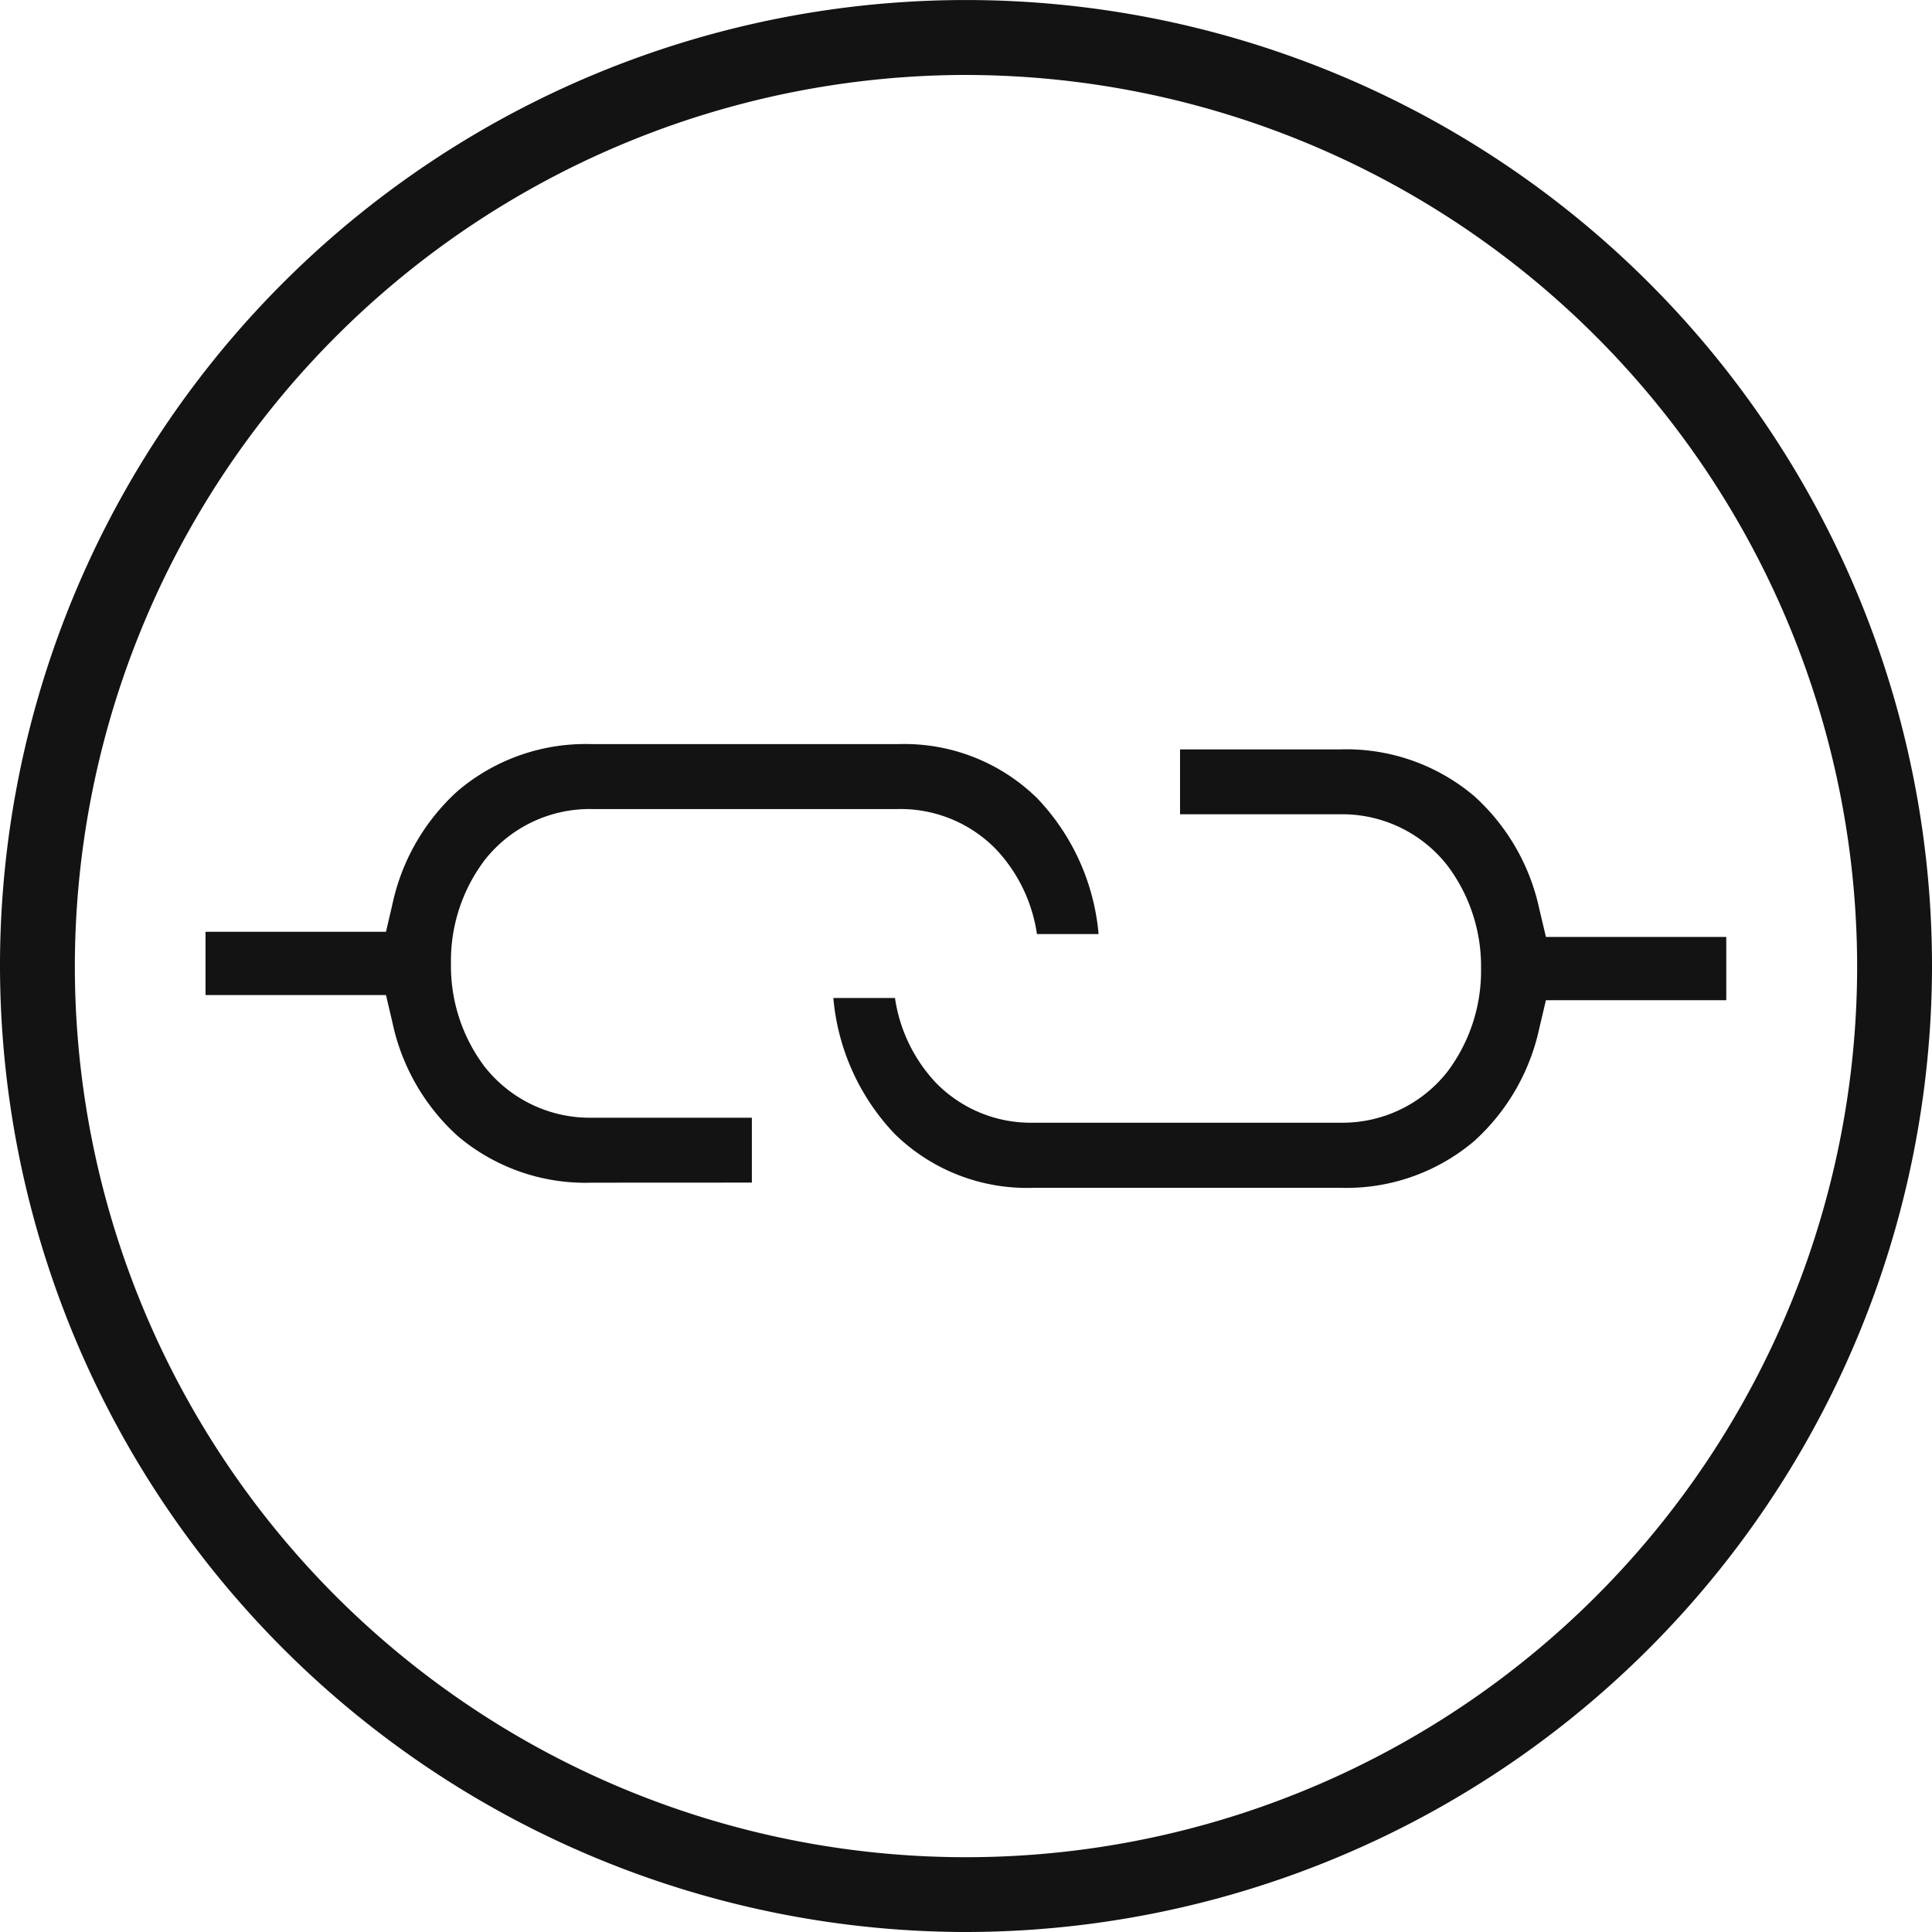
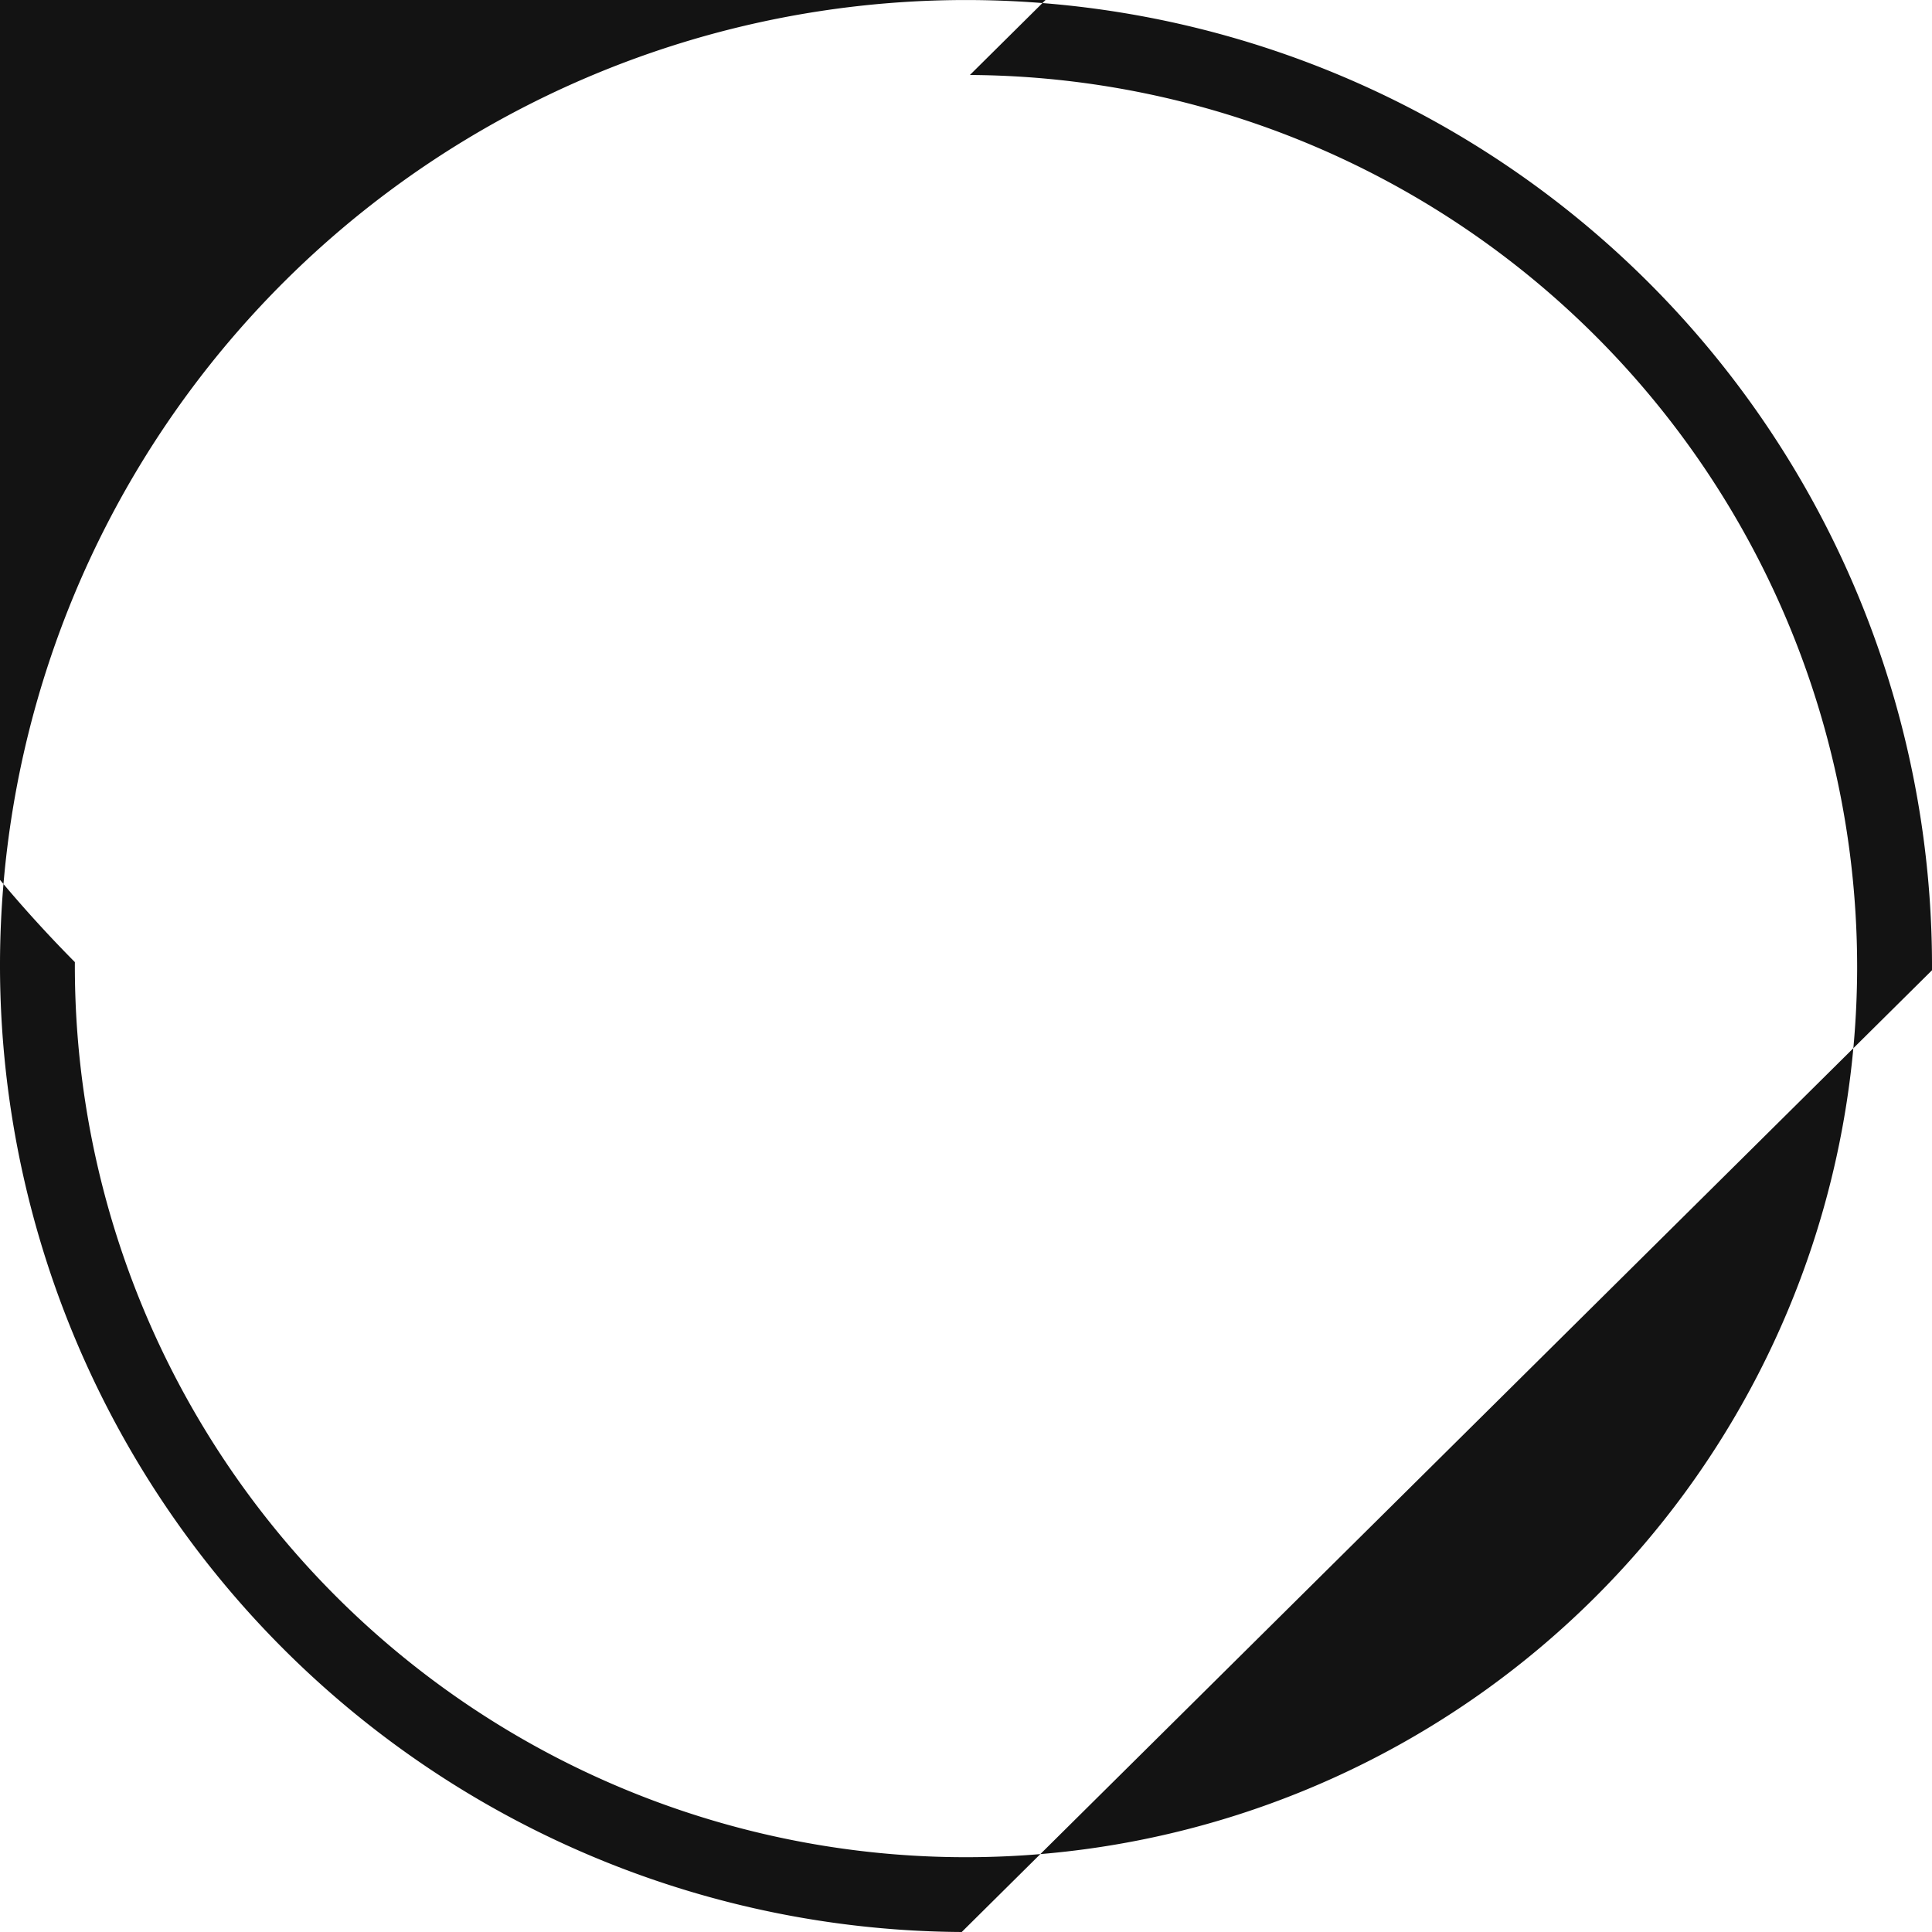
<svg xmlns="http://www.w3.org/2000/svg" id="Group_401" data-name="Group 401" width="47.64" height="47.64" viewBox="0 0 47.64 47.64">
  <defs>
    <clipPath id="clip-path">
      <path id="Path_371" data-name="Path 371" d="M0,26.581H47.64v-47.64H0Z" transform="translate(0 21.059)" fill="#131313" />
    </clipPath>
  </defs>
  <g id="Group_400" data-name="Group 400" transform="translate(0 0)" clip-path="url(#clip-path)">
    <g id="Group_398" data-name="Group 398" transform="translate(5.069 18.347)">
-       <path id="Path_369" data-name="Path 369" d="M11.4,6.105A4.659,4.659,0,0,1,7.965,4.778,5.559,5.559,0,0,1,6.451,1.425h1.52a3.865,3.865,0,0,0,1.018,2.1A3.271,3.271,0,0,0,11.4,4.5h7.547A3.289,3.289,0,0,0,21.59,3.246,4.129,4.129,0,0,0,22.422.7a4.127,4.127,0,0,0-.832-2.545,3.291,3.291,0,0,0-2.647-1.26H15v-1.6h3.943a4.879,4.879,0,0,1,3.31,1.151A5.219,5.219,0,0,1,23.859-.769l.163.688h4.447V1.479H24.022l-.163.69A5.231,5.231,0,0,1,22.25,4.956a4.871,4.871,0,0,1-3.307,1.149ZM.5,5.979A4.873,4.873,0,0,1-2.81,4.83,5.235,5.235,0,0,1-4.419,2.04l-.161-.688h-4.45V-.208h4.45L-4.419-.9A5.241,5.241,0,0,1-2.808-3.683,4.869,4.869,0,0,1,.5-4.835H8.046A4.673,4.673,0,0,1,11.478-3.5,5.547,5.547,0,0,1,12.991-.152h-1.52a3.857,3.857,0,0,0-1.018-2.1,3.286,3.286,0,0,0-2.407-.982H.5A3.289,3.289,0,0,0-2.147-1.975,4.117,4.117,0,0,0-2.978.572a4.122,4.122,0,0,0,.83,2.547A3.3,3.3,0,0,0,.5,4.377H4.442v1.6Z" transform="translate(9.029 4.837)" fill="#131313" />
-     </g>
+       </g>
    <g id="Group_399" data-name="Group 399" transform="translate(0 0.002)">
-       <path id="Path_370" data-name="Path 370" d="M13.232,26.58A23.848,23.848,0,0,1-10.483,2.657a23.82,23.82,0,0,1,47.64.208A23.847,23.847,0,0,1,13.232,26.58m.2-45.792A22,22,0,0,0-8.637,2.664a21.974,21.974,0,0,0,43.948.195,22,22,0,0,0-21.878-22.07" transform="translate(10.483 21.058)" fill="#131313" />
+       <path id="Path_370" data-name="Path 370" d="M13.232,26.58A23.848,23.848,0,0,1-10.483,2.657a23.82,23.82,0,0,1,47.64.208m.2-45.792A22,22,0,0,0-8.637,2.664a21.974,21.974,0,0,0,43.948.195,22,22,0,0,0-21.878-22.07" transform="translate(10.483 21.058)" fill="#131313" />
    </g>
  </g>
</svg>